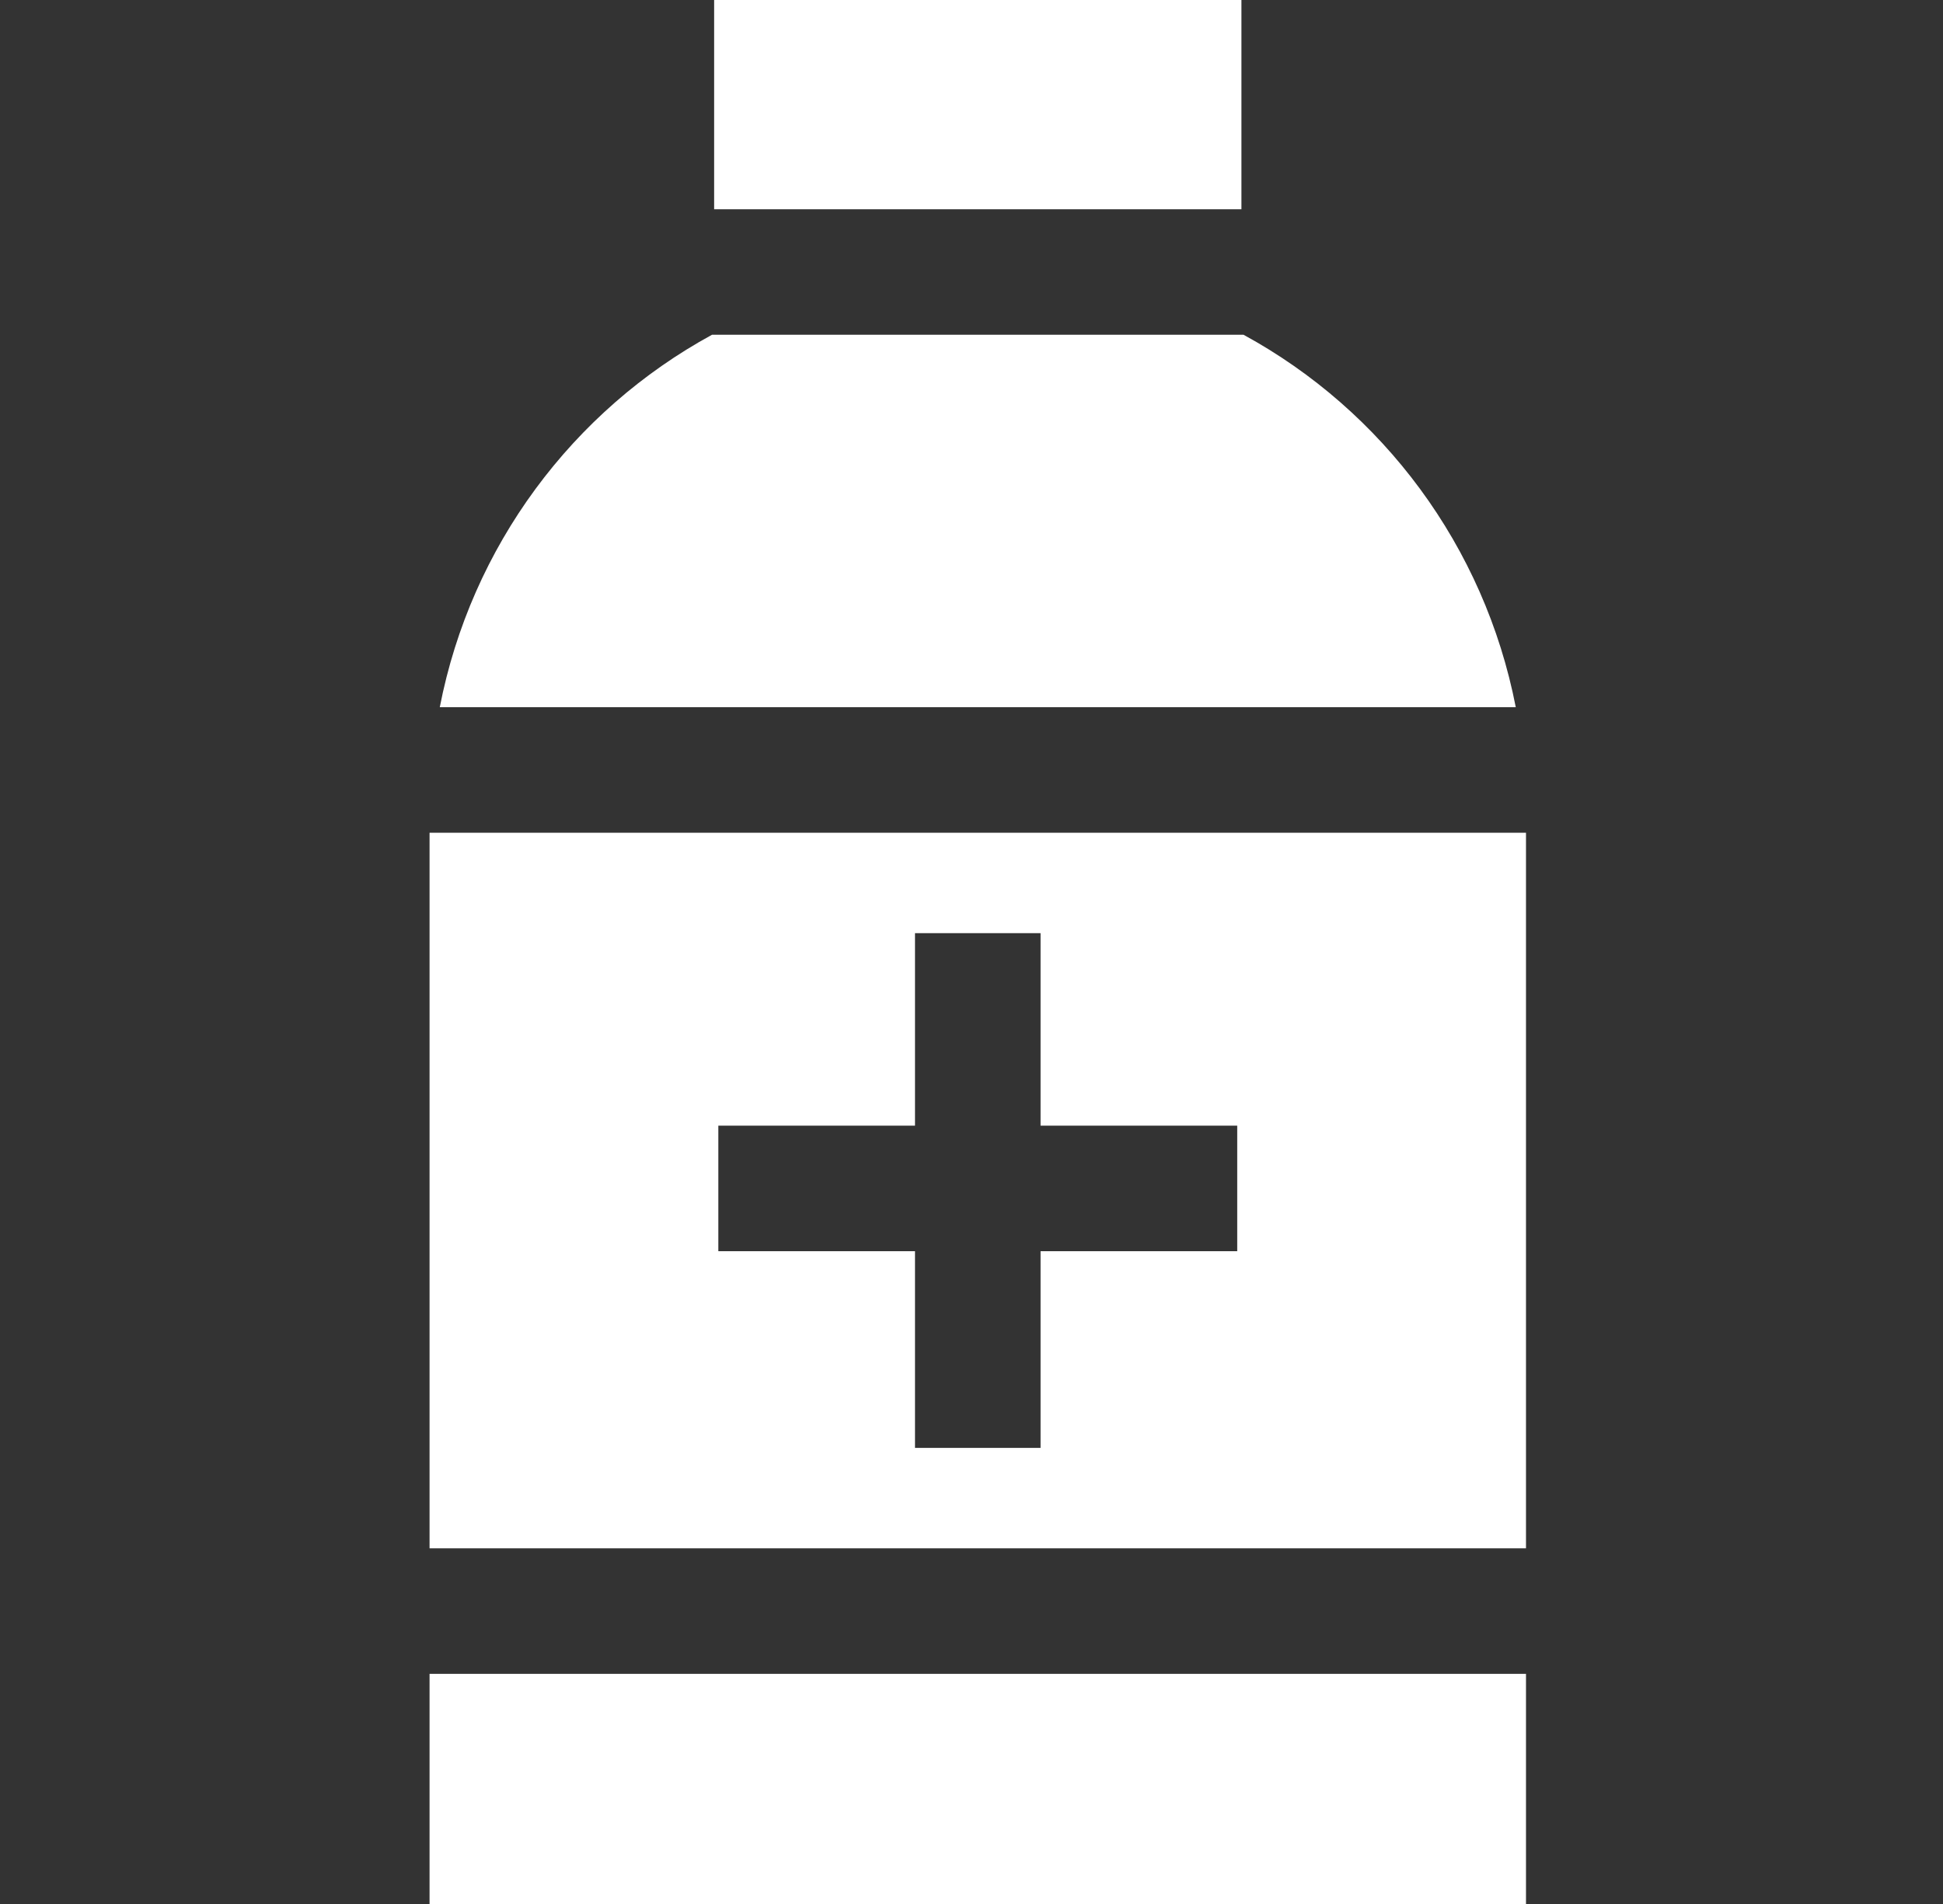
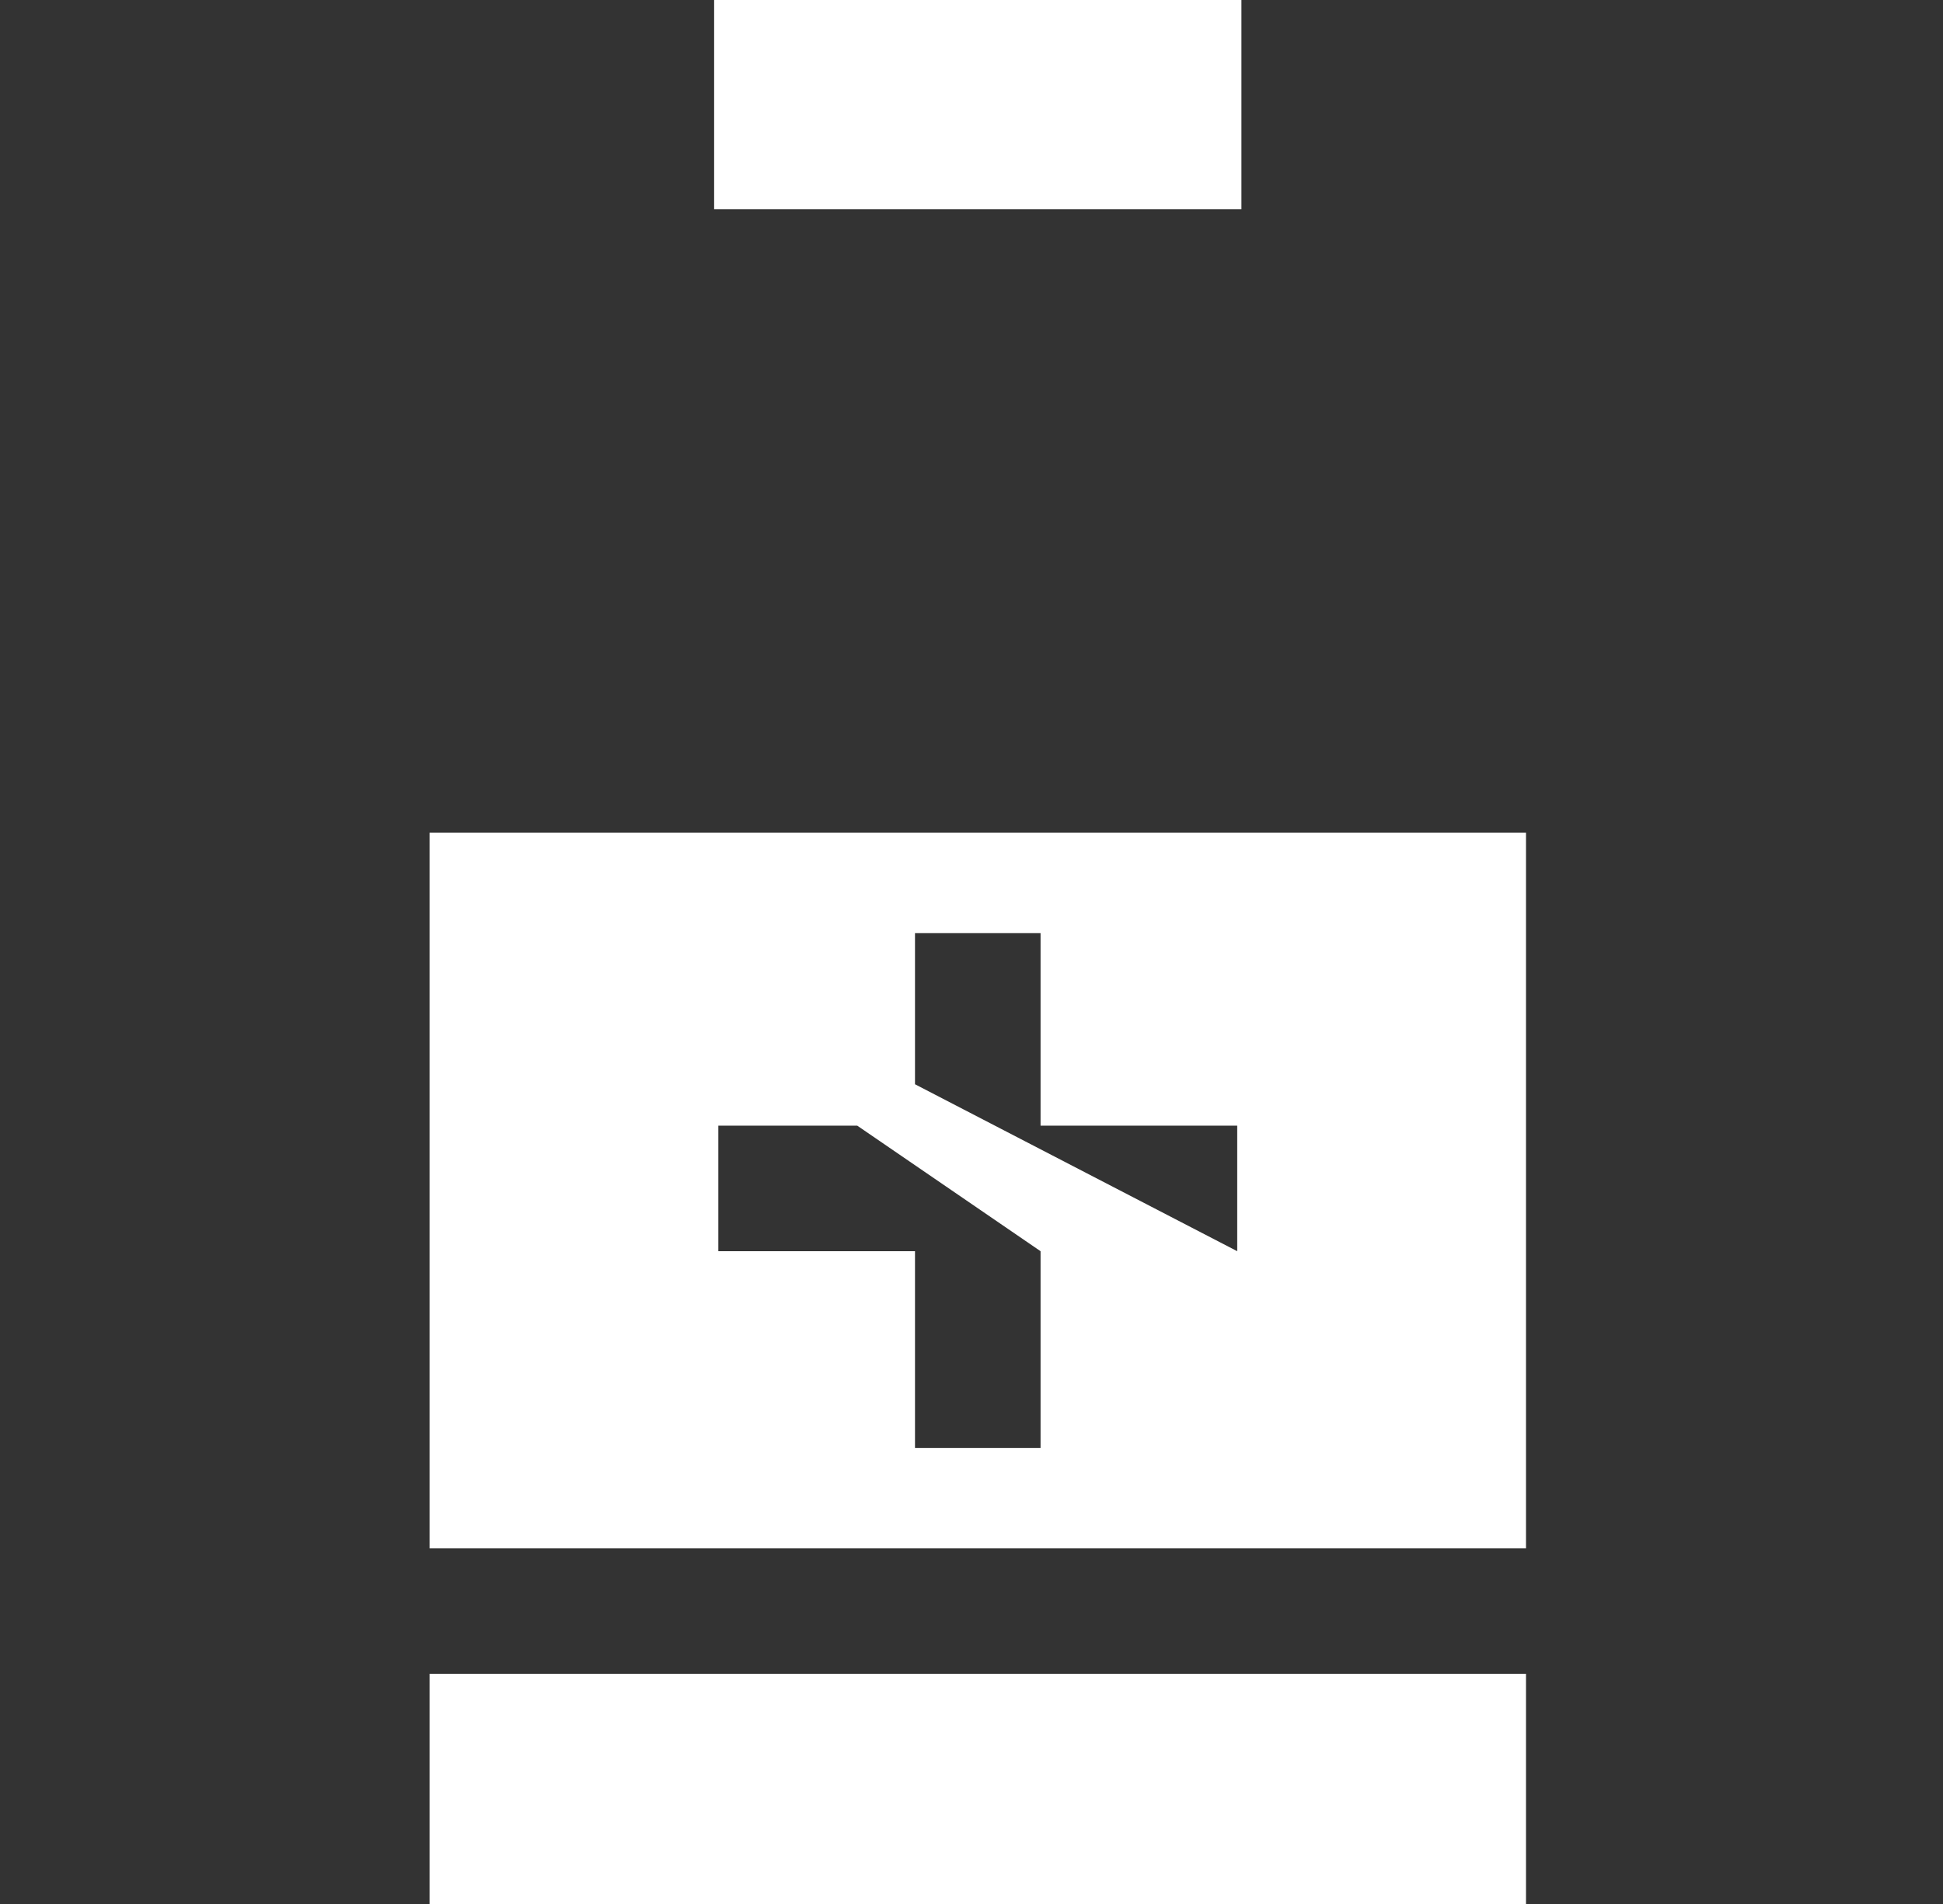
<svg xmlns="http://www.w3.org/2000/svg" width="50px" height="49px" viewBox="0 0 50 49" version="1.1">
  <rect x="0" y="0" width="50" height="49" fill="#333333" stroke="none" />
  <title>Solution/Img/Medical </title>
  <desc>Created with Sketch.</desc>
  <g id="Solution/Img/Medical-" stroke="none" stroke-width="1" fill="none" fill-rule="evenodd">
    <g id="ic-alcohol" transform="translate(11, 0)" fill="#FFFFFF" fill-rule="nonzero">
      <rect id="矩形" x="7.377" y="0" width="13.569" height="5.385" />
-       <path d="M0.054,21.431 L0.054,39.846 L28.269,39.846 L28.269,21.431 L0.054,21.431 Z M20.838,32.2 L15.777,32.2 L15.777,37.262 L12.546,37.262 L12.546,32.2 L7.485,32.2 L7.485,28.969 L12.546,28.969 L12.546,24.015 L15.777,24.015 L15.777,28.969 L20.838,28.969 L20.838,32.2 Z" id="形状" />
+       <path d="M0.054,21.431 L0.054,39.846 L28.269,39.846 L28.269,21.431 L0.054,21.431 Z L15.777,32.2 L15.777,37.262 L12.546,37.262 L12.546,32.2 L7.485,32.2 L7.485,28.969 L12.546,28.969 L12.546,24.015 L15.777,24.015 L15.777,28.969 L20.838,28.969 L20.838,32.2 Z" id="形状" />
      <rect id="矩形" x="0.054" y="43.077" width="28.215" height="5.923" />
-       <path d="M21,8.615 L7.323,8.615 C3.739,10.569 1.124,14.054 0.317,18.2 L28.006,18.2 C27.199,14.054 24.585,10.569 21,8.615 Z" id="路径" />
    </g>
  </g>
</svg>